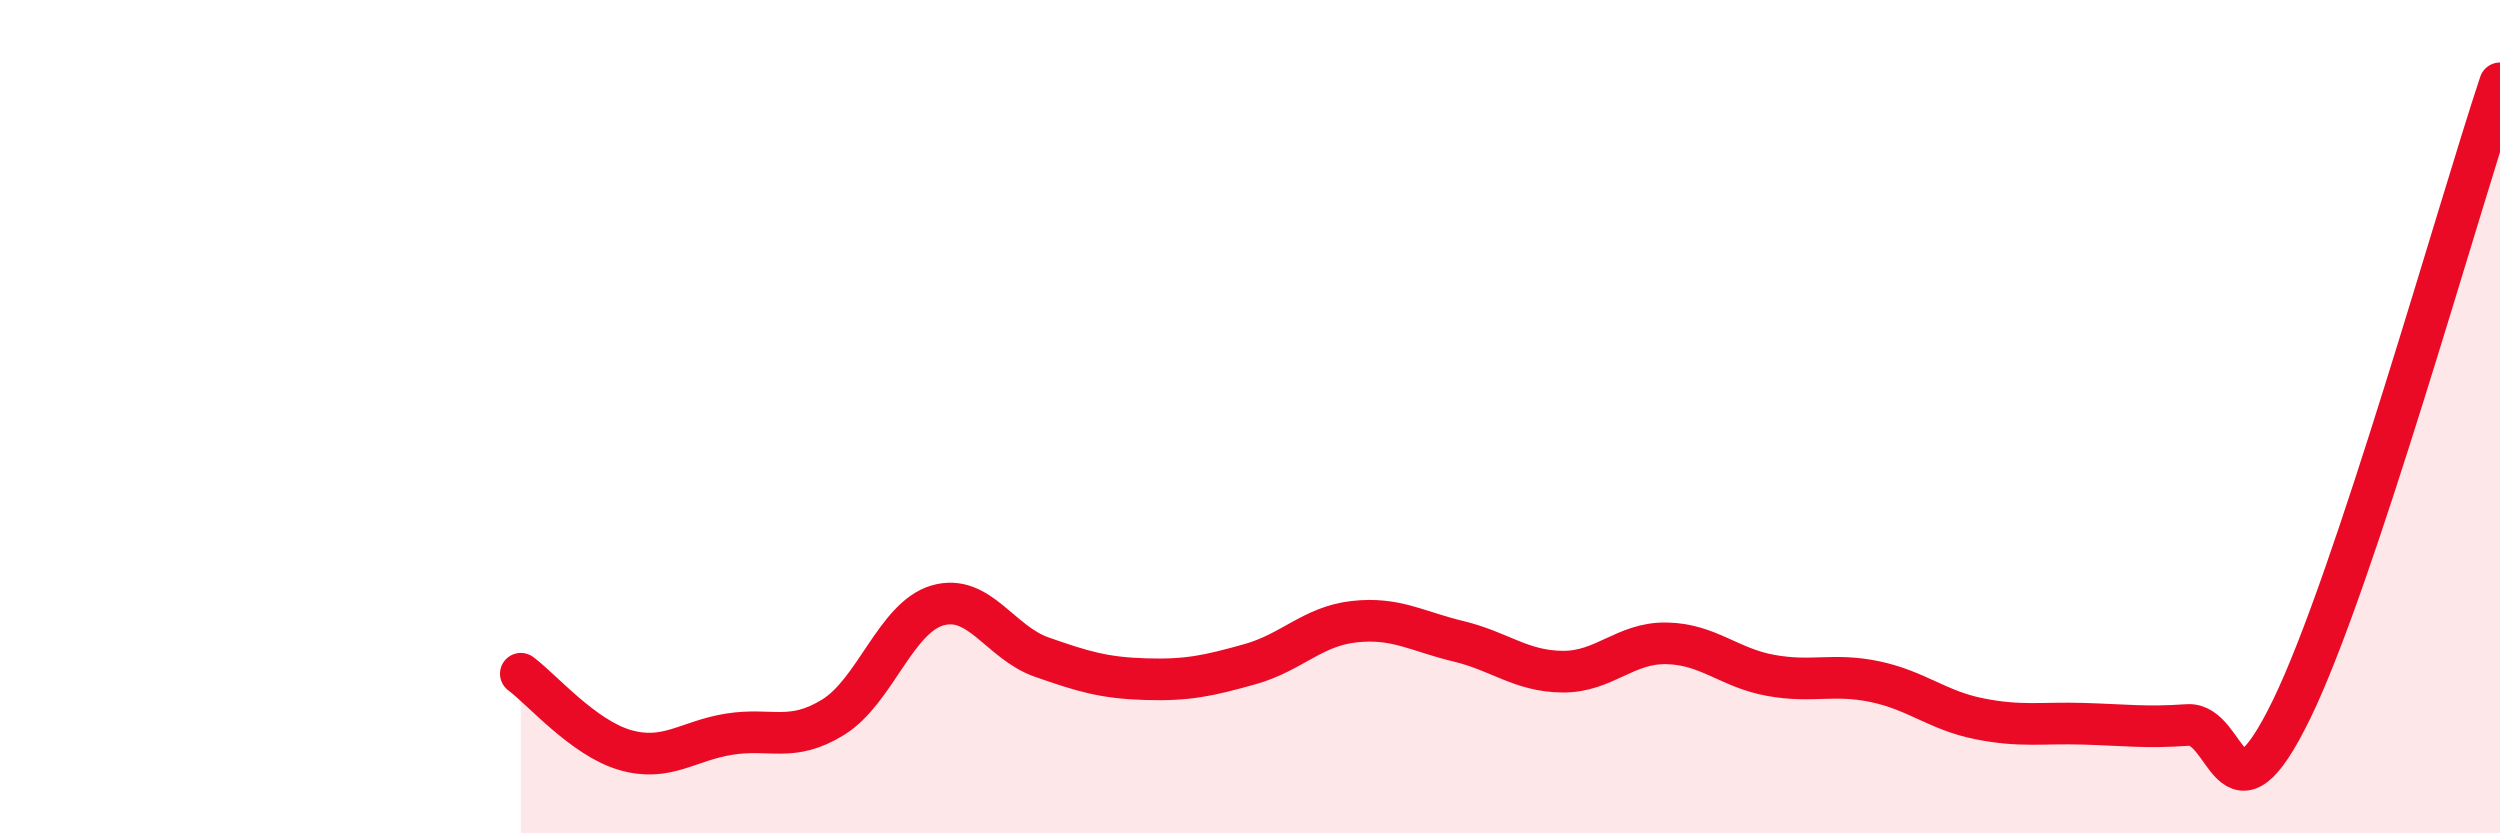
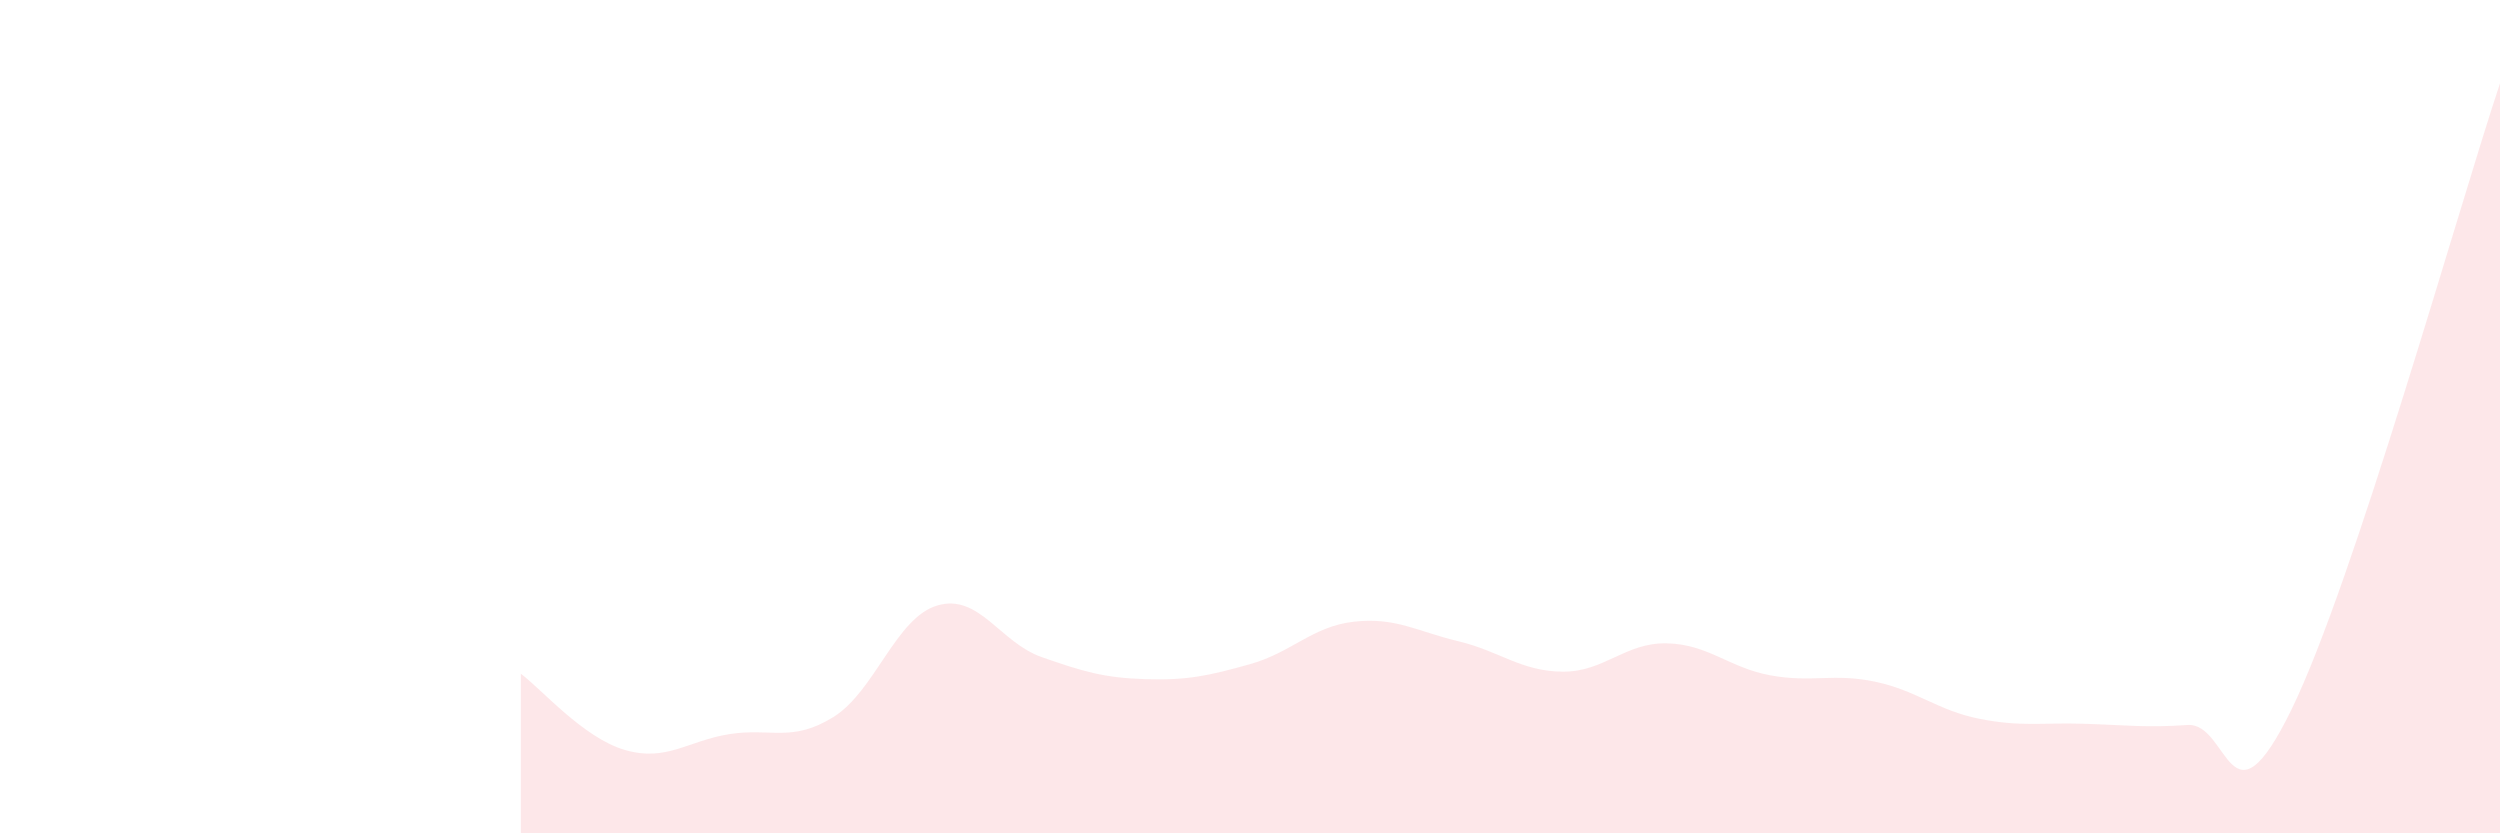
<svg xmlns="http://www.w3.org/2000/svg" width="60" height="20" viewBox="0 0 60 20">
  <path d="M 12.5,16.17 C 13,16.54 14,17.71 15,18 C 16,18.29 16.5,17.78 17.5,17.62 C 18.5,17.46 19,17.83 20,17.21 C 21,16.59 21.5,14.82 22.5,14.53 C 23.5,14.24 24,15.42 25,15.77 C 26,16.12 26.5,16.27 27.5,16.3 C 28.5,16.33 29,16.22 30,15.94 C 31,15.66 31.5,15.03 32.5,14.92 C 33.5,14.81 34,15.15 35,15.39 C 36,15.63 36.5,16.11 37.5,16.12 C 38.5,16.13 39,15.42 40,15.44 C 41,15.46 41.5,16.03 42.5,16.21 C 43.5,16.39 44,16.15 45,16.36 C 46,16.57 46.5,17.05 47.5,17.25 C 48.5,17.45 49,17.34 50,17.37 C 51,17.4 51.5,17.47 52.5,17.4 C 53.5,17.33 53.5,20.1 55,17.02 C 56.5,13.94 59,5 60,2L60 20L12.5 20Z" fill="#EB0A25" opacity="0.1" stroke-linecap="round" stroke-linejoin="round" />
-   <path d="M 12.5,16.17 C 13,16.54 14,17.71 15,18 C 16,18.29 16.5,17.78 17.5,17.62 C 18.5,17.46 19,17.83 20,17.21 C 21,16.59 21.5,14.82 22.5,14.53 C 23.5,14.24 24,15.42 25,15.77 C 26,16.12 26.5,16.27 27.5,16.3 C 28.5,16.33 29,16.22 30,15.94 C 31,15.66 31.5,15.03 32.5,14.92 C 33.5,14.81 34,15.15 35,15.39 C 36,15.63 36.5,16.11 37.5,16.12 C 38.5,16.13 39,15.42 40,15.44 C 41,15.46 41.5,16.03 42.5,16.21 C 43.5,16.39 44,16.15 45,16.36 C 46,16.57 46.5,17.05 47.5,17.25 C 48.5,17.45 49,17.34 50,17.37 C 51,17.4 51.5,17.47 52.5,17.4 C 53.5,17.33 53.5,20.1 55,17.02 C 56.5,13.94 59,5 60,2" stroke="#EB0A25" stroke-width="1" fill="none" stroke-linecap="round" stroke-linejoin="round" />
</svg>